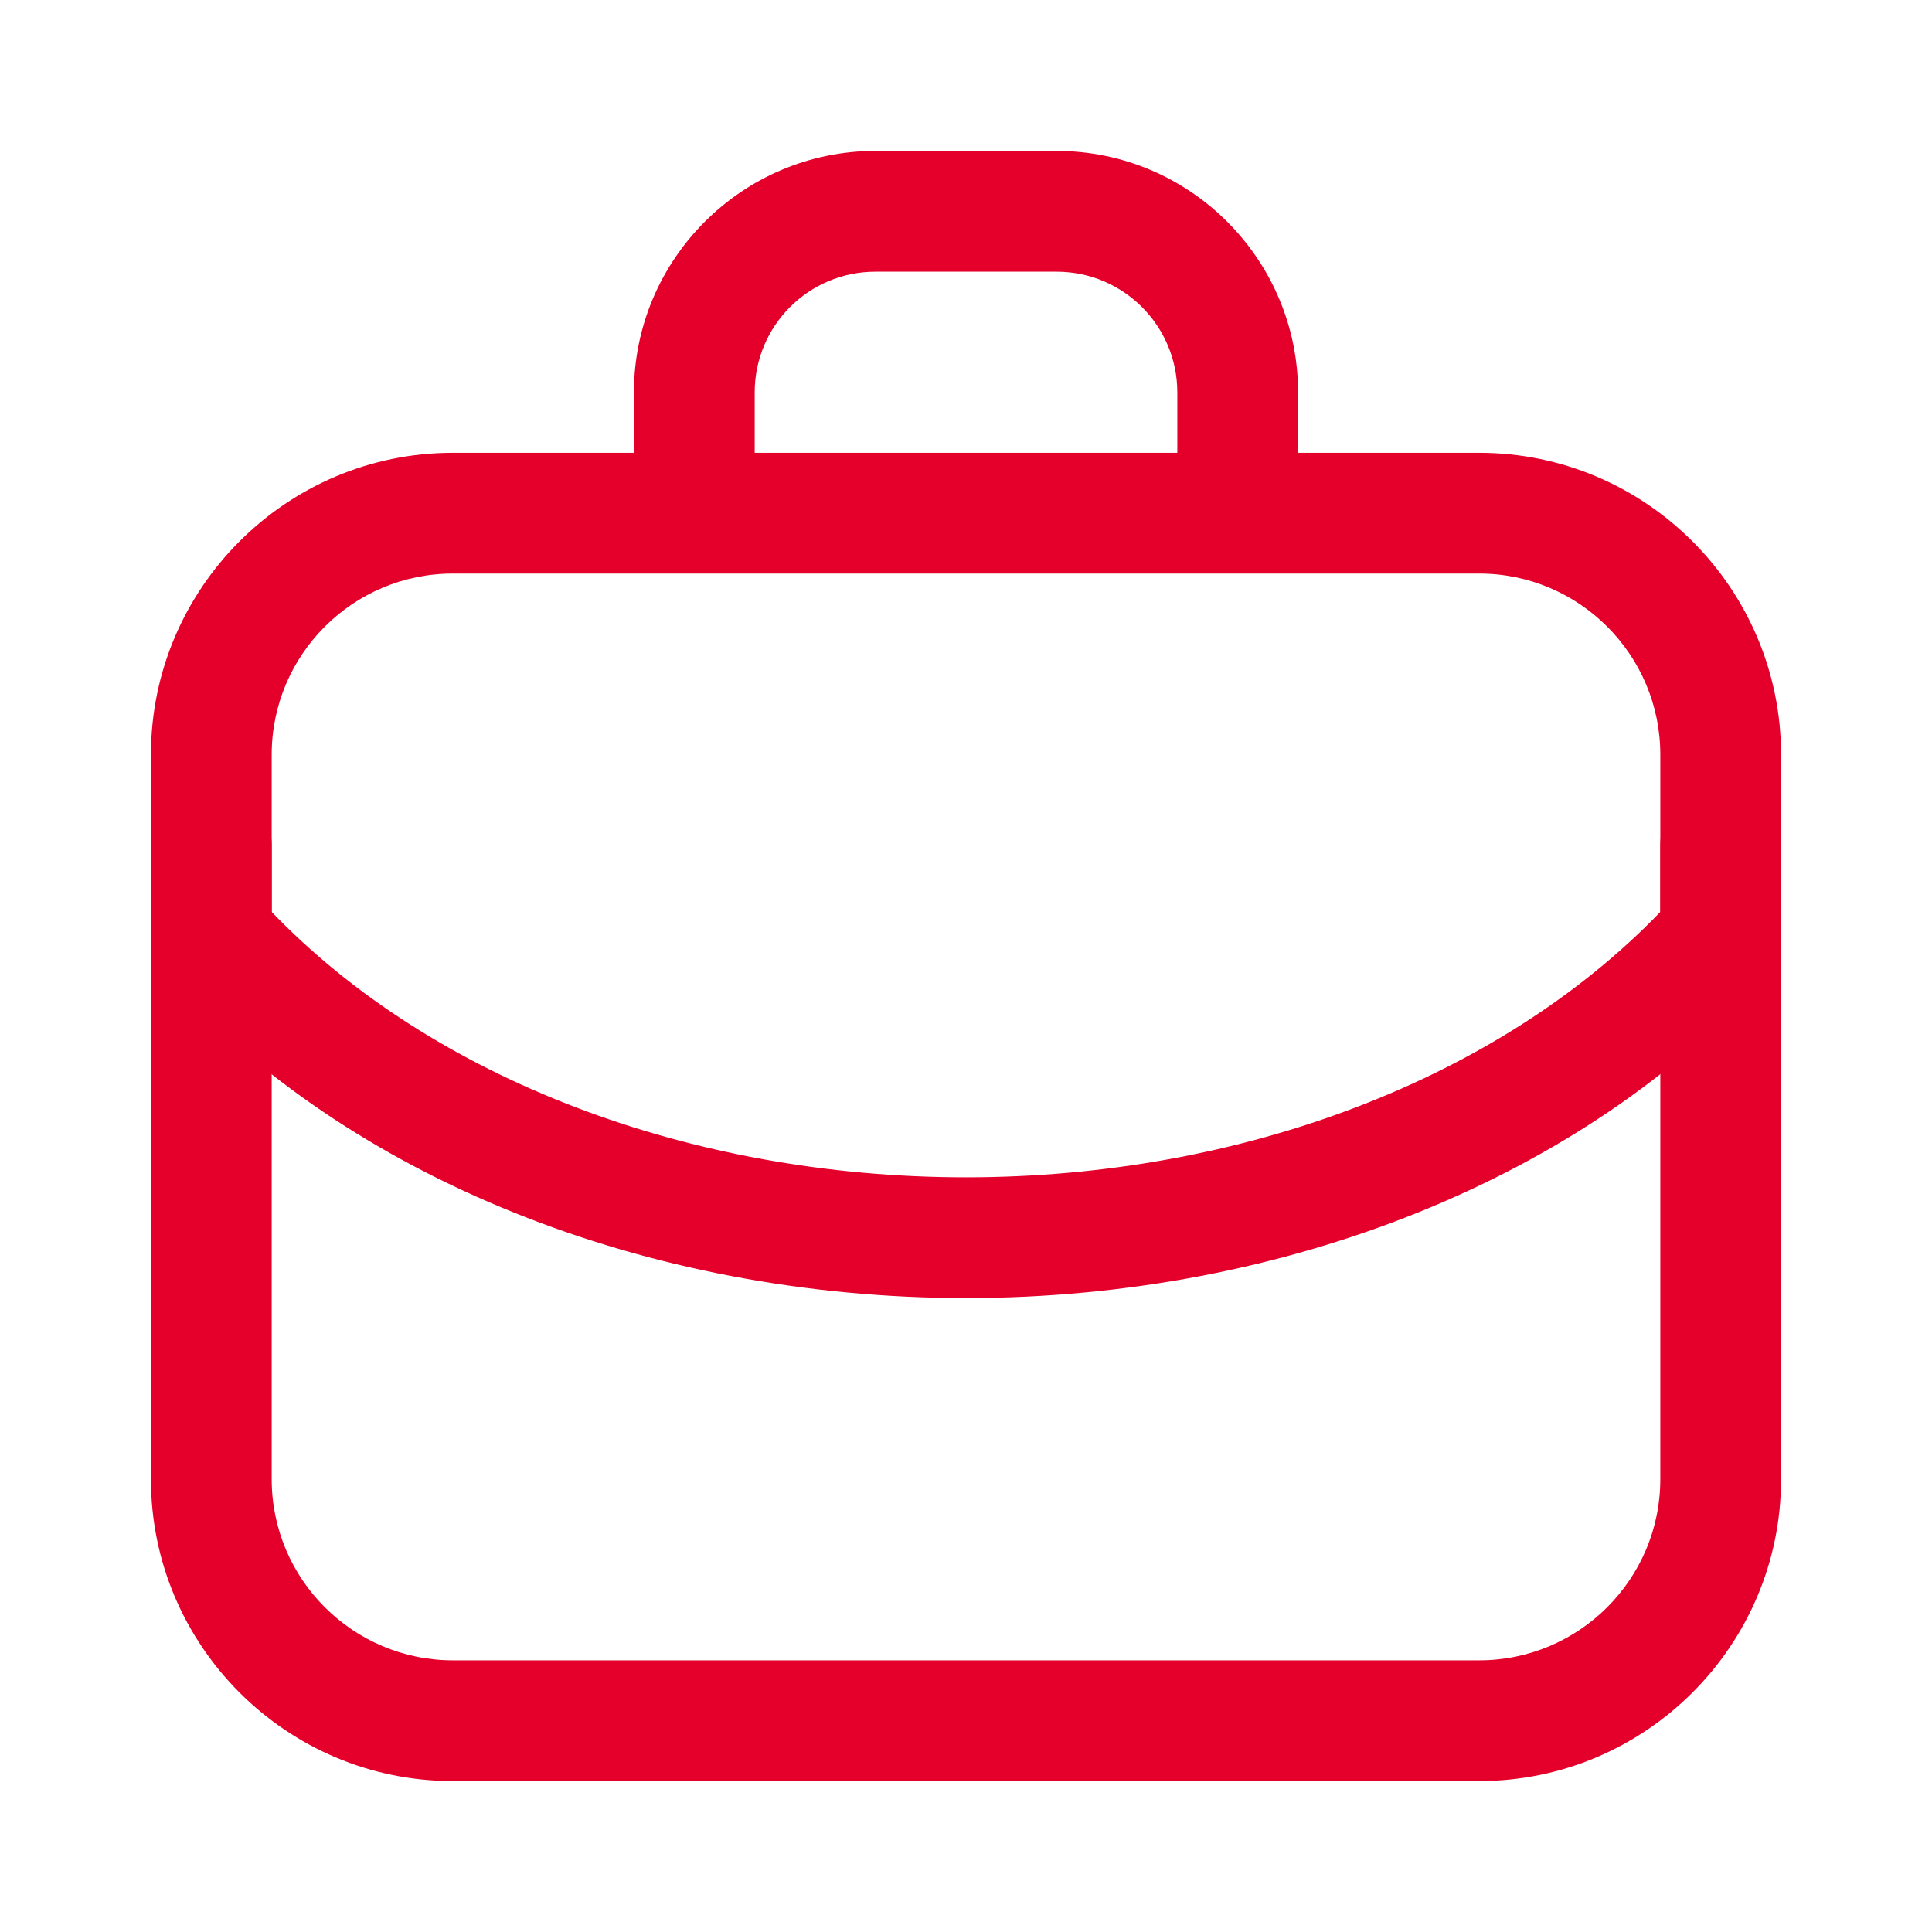
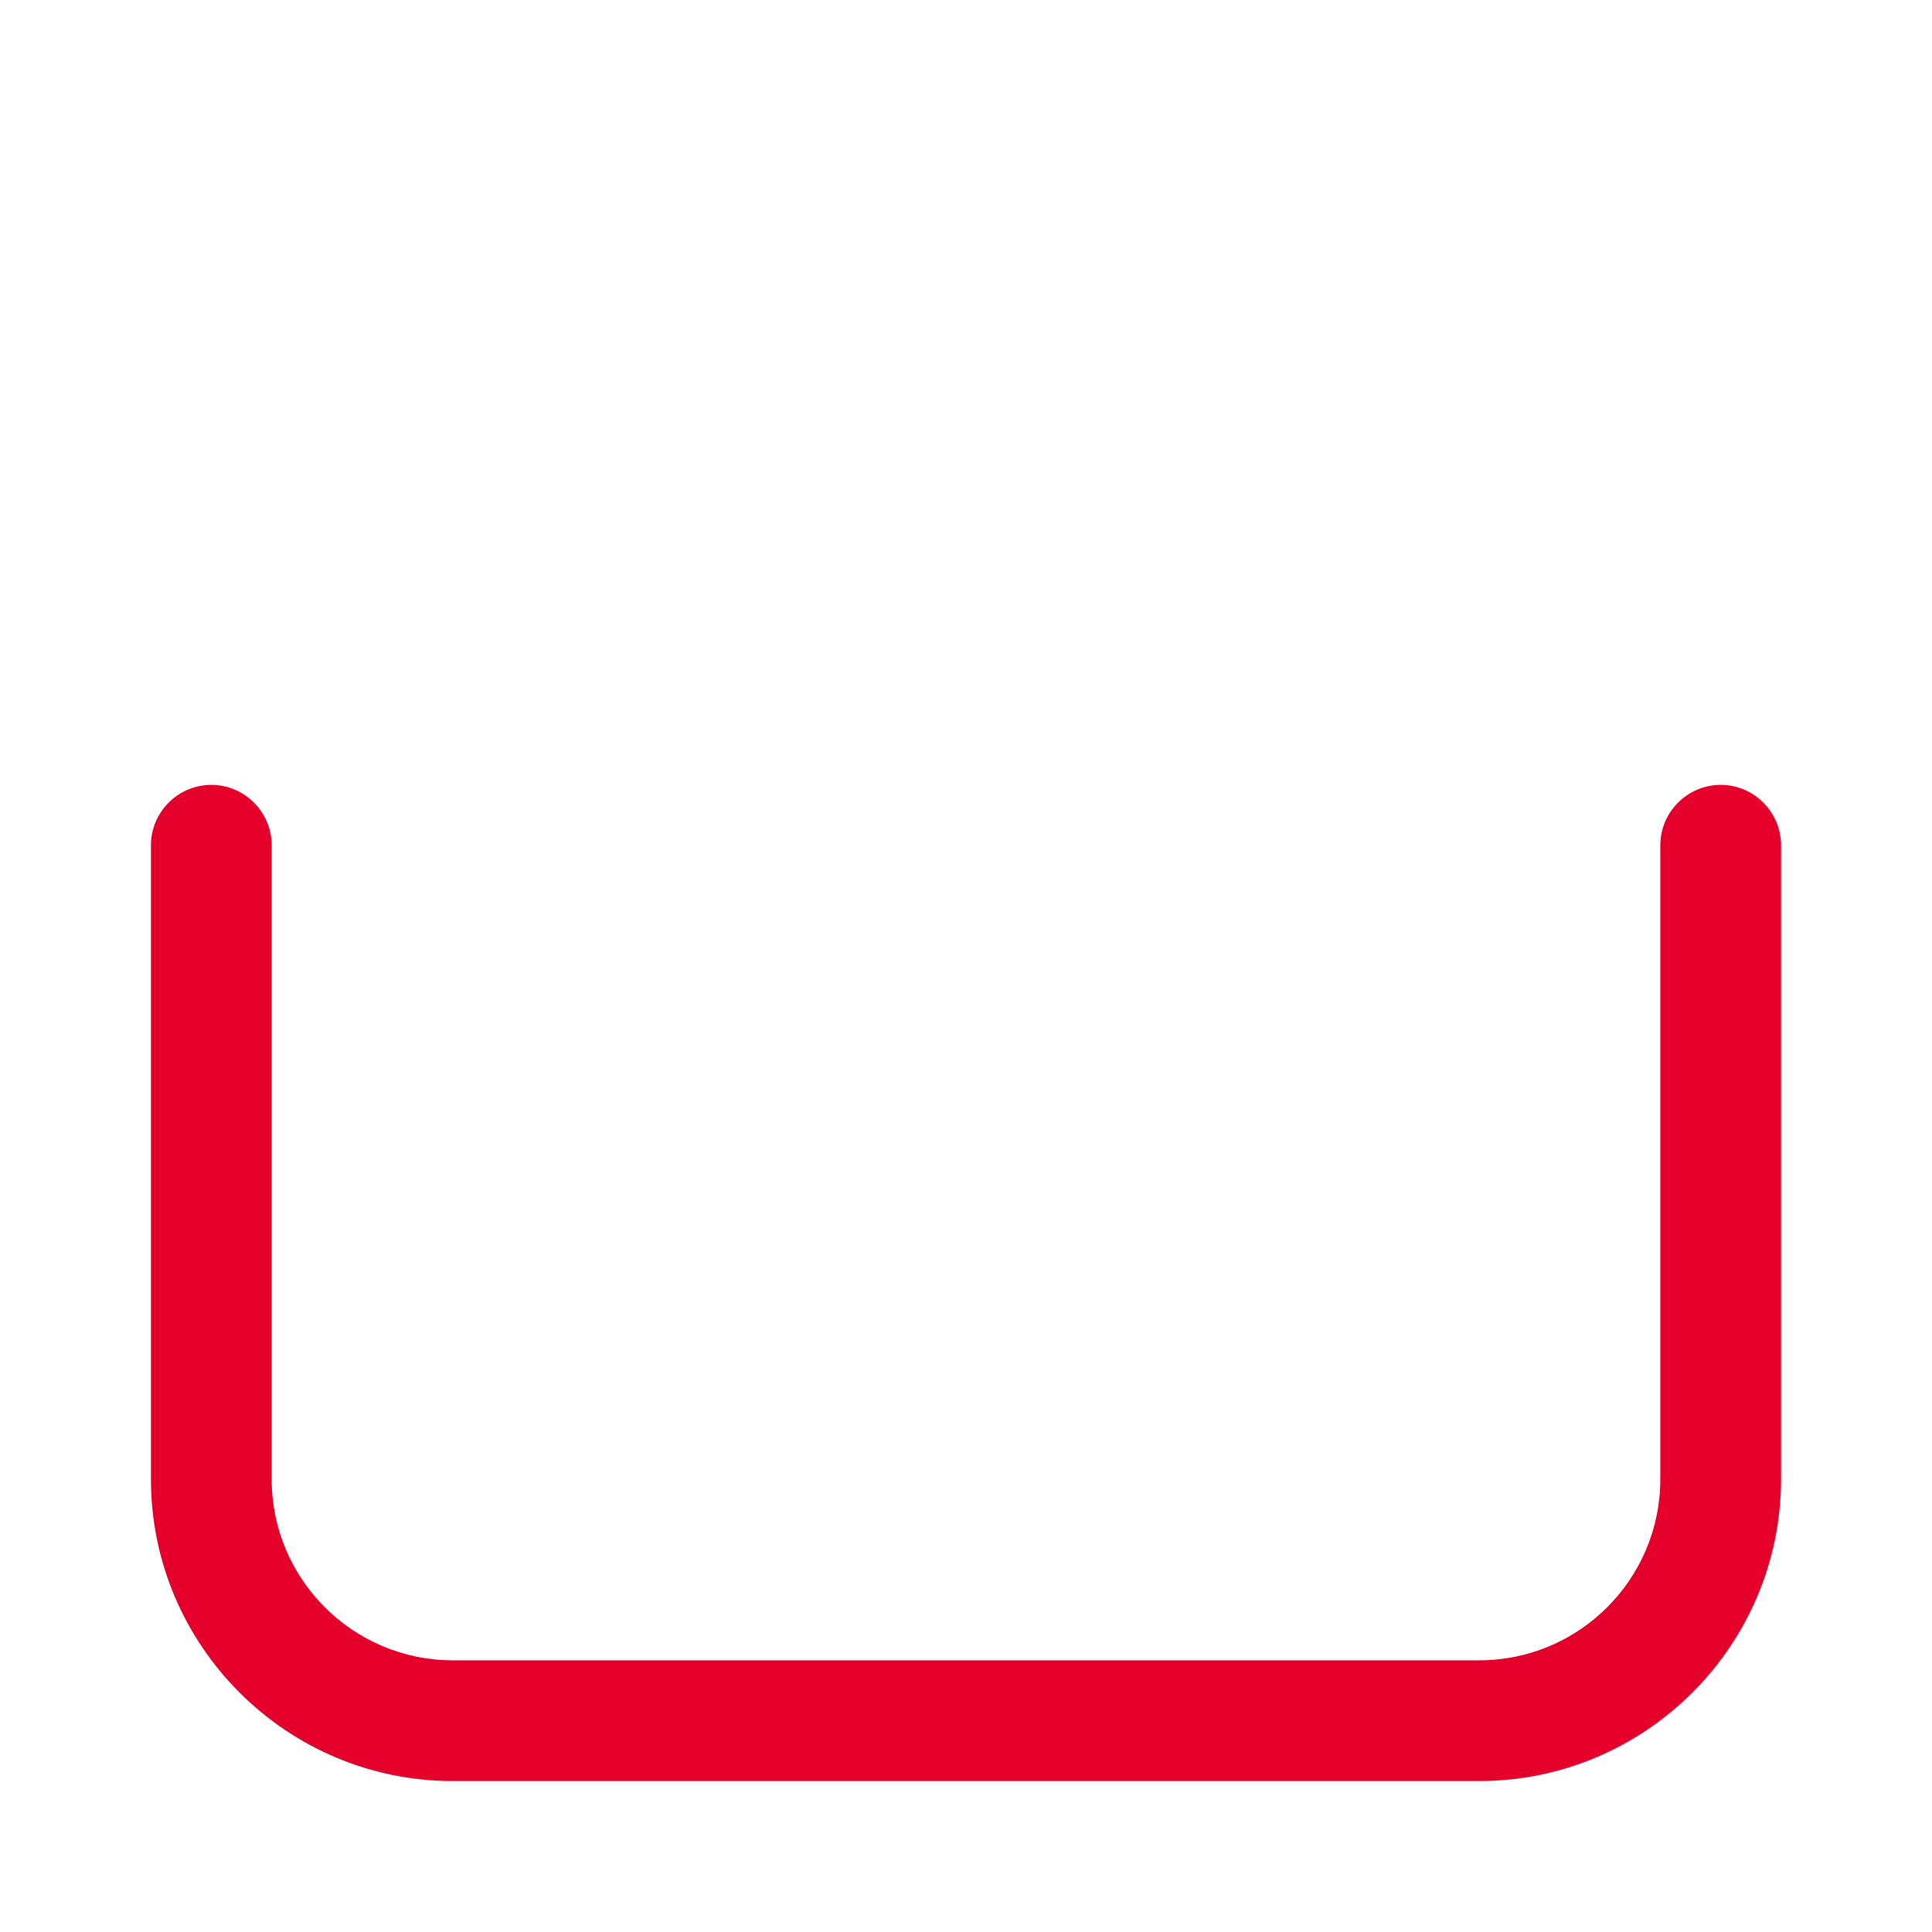
<svg xmlns="http://www.w3.org/2000/svg" width="48" height="48" viewBox="0 0 48 48" fill="none">
  <path d="M36.75 44.25H11.25C7.117 44.25 3.75 40.883 3.75 36.75V21C3.75 20.175 4.425 19.5 5.25 19.5C6.075 19.5 6.75 20.175 6.75 21V36.75C6.75 39.233 8.768 41.25 11.25 41.25H36.75C39.233 41.25 41.25 39.233 41.25 36.75V21C41.25 20.175 41.925 19.5 42.75 19.5C43.575 19.5 44.25 20.175 44.25 21V36.75C44.25 40.883 40.883 44.25 36.75 44.25Z" fill="#E4002B" />
-   <path d="M36.75 11.25H32.25V9.75C32.25 6.442 29.558 3.75 26.25 3.75H21.75C18.442 3.75 15.75 6.442 15.75 9.75V11.25H11.25C7.117 11.25 3.75 14.617 3.75 18.75V23.25C3.75 23.617 3.885 23.977 4.133 24.255C8.64 29.265 16.065 32.25 24 32.25C31.935 32.25 39.36 29.258 43.867 24.255C44.115 23.977 44.25 23.625 44.25 23.25V18.75C44.25 14.617 40.883 11.25 36.75 11.25ZM18.75 9.75C18.75 8.092 20.093 6.75 21.75 6.75H26.25C27.907 6.75 29.25 8.092 29.25 9.75V11.25H18.75V9.75ZM41.25 22.657C37.267 26.79 30.87 29.25 24 29.25C17.13 29.25 10.732 26.797 6.75 22.657V18.75C6.75 16.267 8.768 14.25 11.25 14.25H36.75C39.233 14.25 41.25 16.267 41.25 18.75V22.657Z" fill="#E4002B" />
</svg>